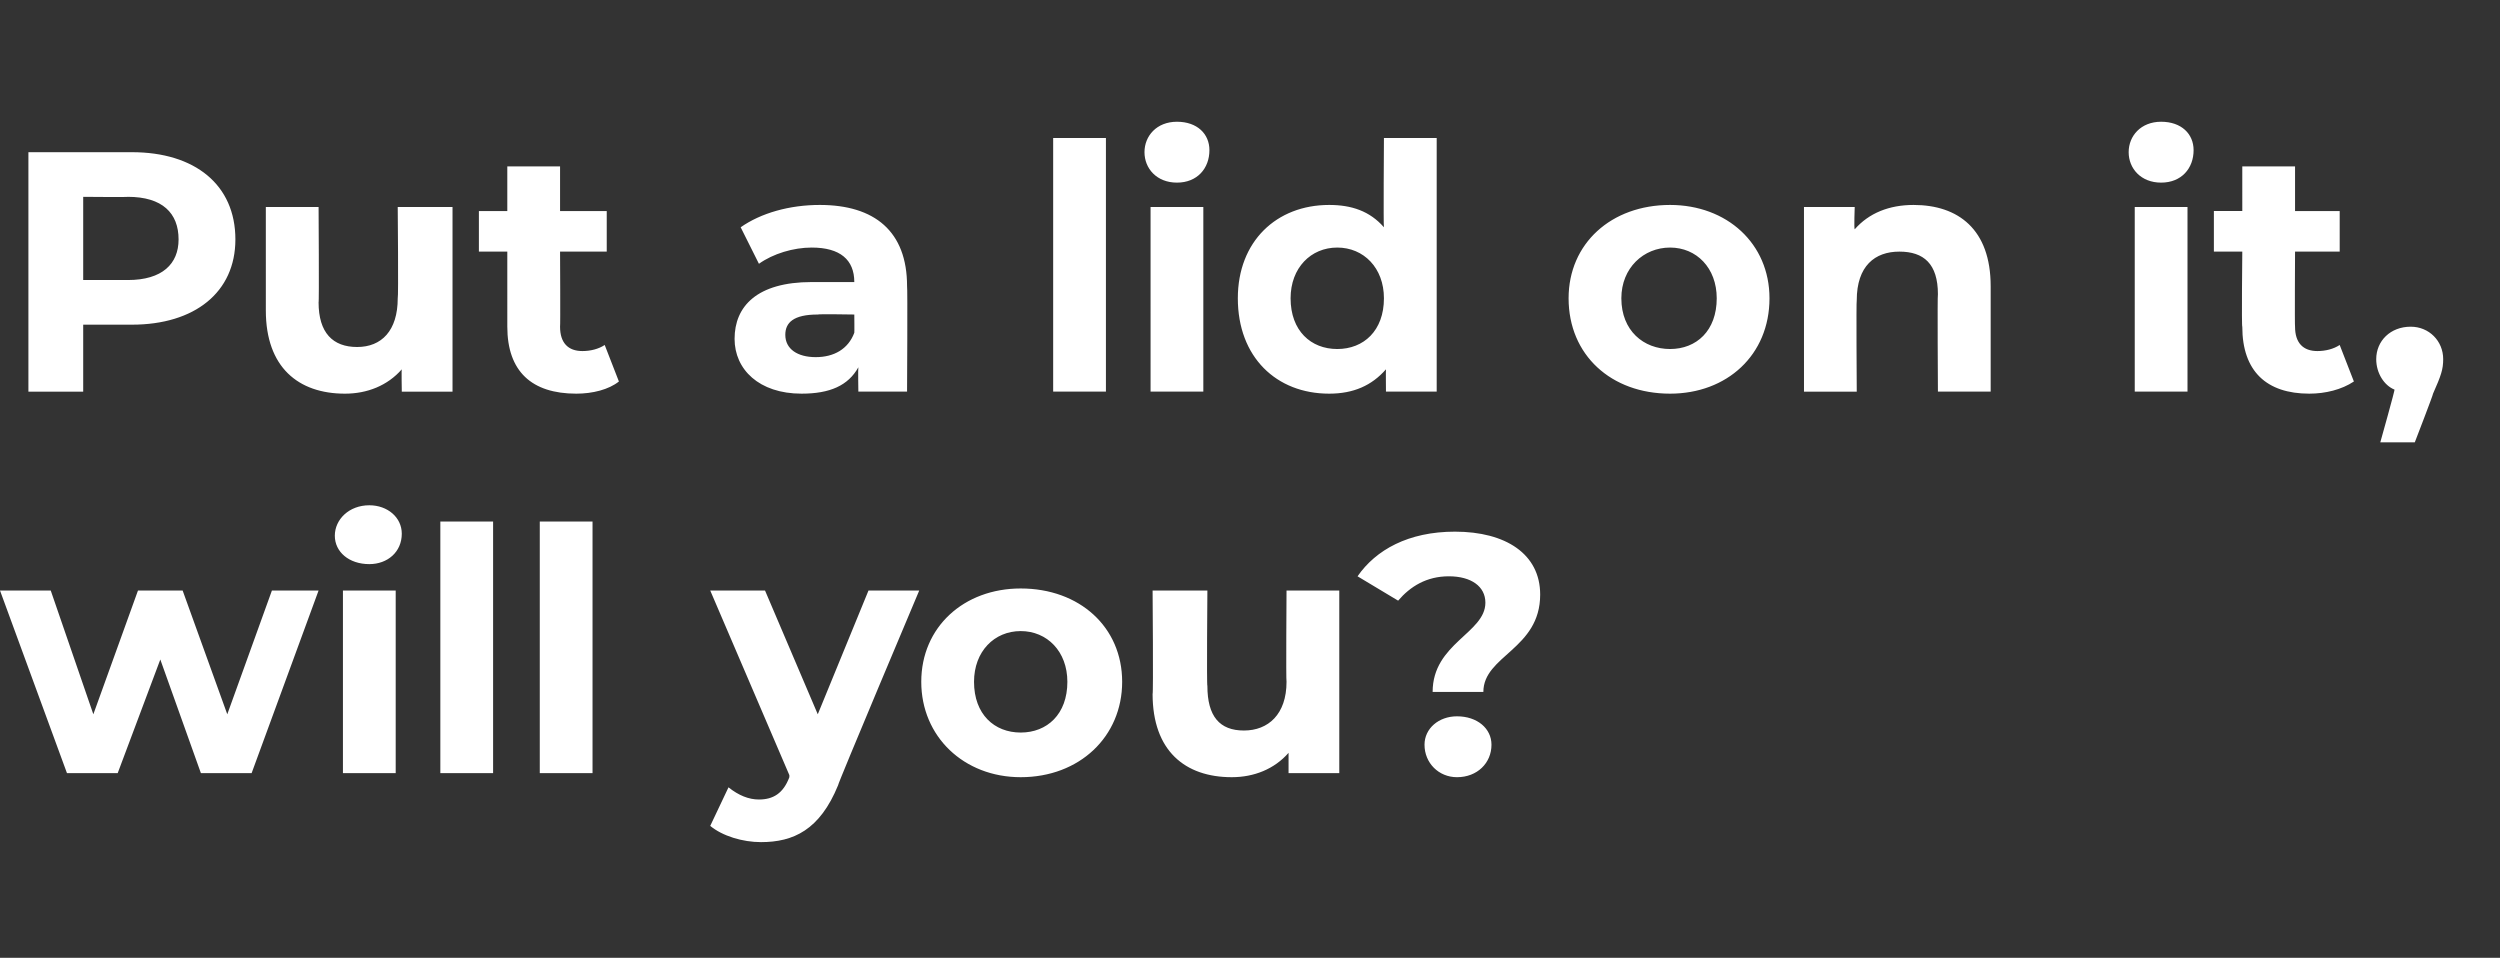
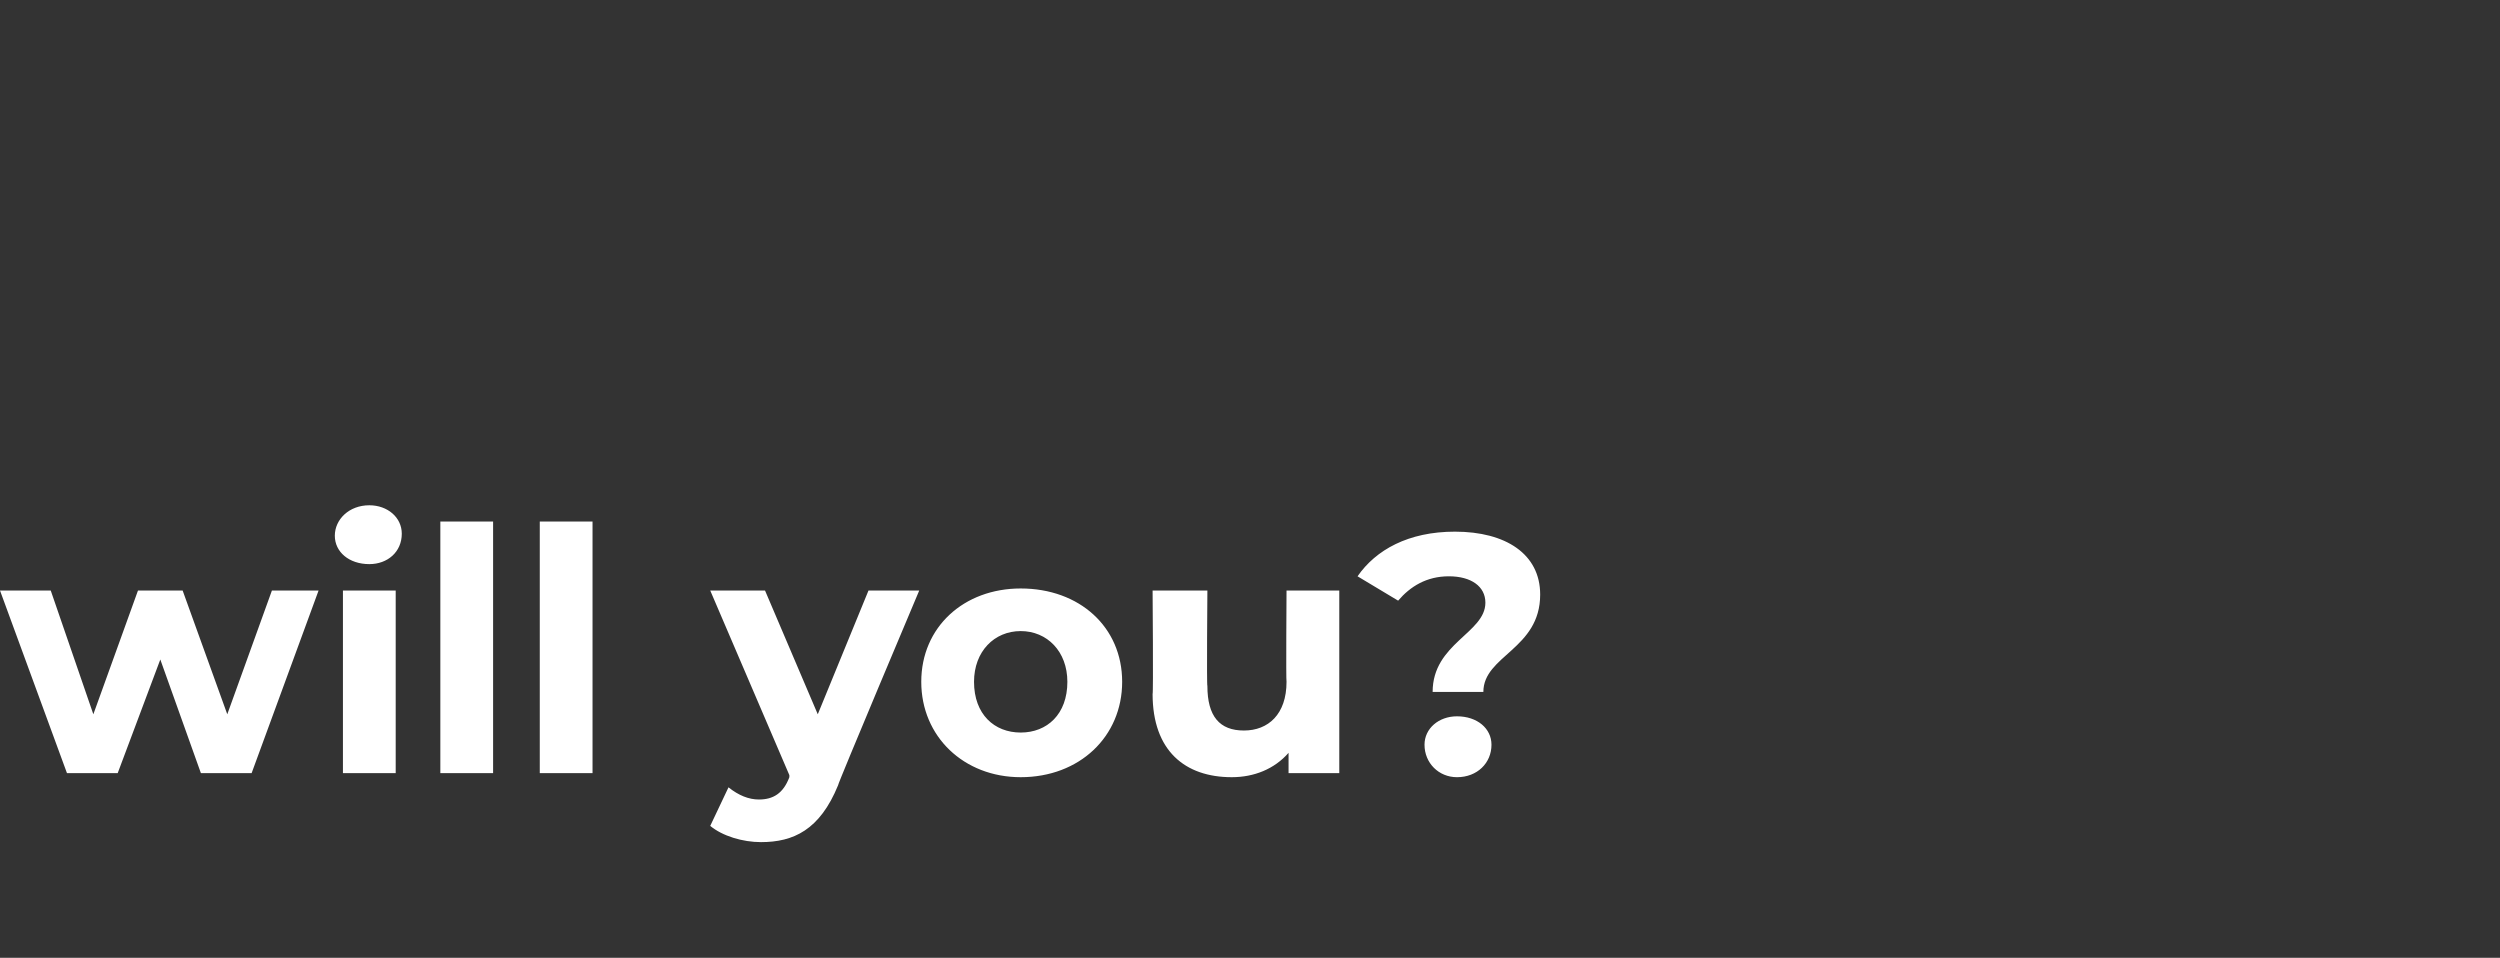
<svg xmlns="http://www.w3.org/2000/svg" version="1.1" width="123.2px" height="47.2px" viewBox="0 -3 123.2 47.2" style="top:-3px">
  <rect x="0" y="-3" width="123.2" height="47.2" fill="#333333" stroke="none" />
  <desc>Put a lid on it, will you</desc>
  <defs />
  <g id="Polygon56969">
    <path d="m15.7 26.1l-3.3 9H9.9l-2-5.6l-2.1 5.6H3.3l-3.3-9h2.5l2.1 6.1l2.2-6.1h2.2l2.2 6.1l2.2-6.1h2.3zm.8-2.7c0-.8.7-1.5 1.7-1.5c.9 0 1.6.6 1.6 1.4c0 .9-.7 1.5-1.6 1.5c-1 0-1.7-.6-1.7-1.4zm.4 2.7h2.6v9h-2.6v-9zm4.8-3.4h2.6v12.4h-2.6V22.7zm4.9 0h2.6v12.4h-2.6V22.7zm18.7 3.4s-4.05 9.6-4 9.6c-.9 2.2-2.2 2.8-3.8 2.8c-.9 0-1.9-.3-2.5-.8l.9-1.9c.5.4 1 .6 1.5.6c.7 0 1.2-.3 1.5-1.1v-.1L35 26.1h2.7l2.6 6.1l2.5-6.1h2.5zm.1 4.5c0-2.7 2.1-4.6 4.9-4.6c2.9 0 5 1.9 5 4.6c0 2.7-2.1 4.7-5 4.7c-2.8 0-4.9-2-4.9-4.7zm7.2 0c0-1.5-1-2.5-2.3-2.5c-1.3 0-2.3 1-2.3 2.5c0 1.6 1 2.5 2.3 2.5c1.3 0 2.3-.9 2.3-2.5zM66 26.1v9h-2.5v-1c-.7.8-1.7 1.2-2.8 1.2c-2.3 0-3.9-1.3-3.9-4.1c.04.01 0-5.1 0-5.1h2.7s-.04 4.73 0 4.7c0 1.5.6 2.2 1.8 2.2c1.2 0 2.1-.8 2.1-2.4c-.03-.03 0-4.5 0-4.5h2.6zm7.2.6c0-.8-.7-1.3-1.8-1.3c-1.1 0-1.9.5-2.5 1.2l-2-1.2c.9-1.3 2.5-2.2 4.8-2.2c2.5 0 4.2 1.1 4.2 3.1c0 2.7-2.8 3-2.8 4.8h-2.5c0-2.4 2.6-2.9 2.6-4.4zm-3 7c0-.8.7-1.4 1.6-1.4c1 0 1.7.6 1.7 1.4c0 .9-.7 1.6-1.7 1.6c-.9 0-1.6-.7-1.6-1.6z" stroke="none" fill="#fff" />
  </g>
  <g id="Polygon56968">
-     <path d="m11.6 8.8c0 2.6-2 4.2-5.1 4.2H4.1v3.3H1.4V4.5h5.1c3.1 0 5.1 1.6 5.1 4.3zm-2.8 0c0-1.3-.8-2.1-2.5-2.1c.03.02-2.2 0-2.2 0v4.1h2.2c1.7 0 2.5-.8 2.5-2zm13.5-1.6v9.1h-2.5s-.02-1.12 0-1.1c-.7.8-1.7 1.2-2.8 1.2c-2.3 0-3.9-1.3-3.9-4.1V7.2h2.6s.03 4.74 0 4.7c0 1.5.7 2.2 1.9 2.2c1.2 0 2-.8 2-2.4c.04-.01 0-4.5 0-4.5h2.7zm8.2 8.6c-.5.4-1.3.6-2.1.6c-2.2 0-3.4-1.1-3.4-3.3V9.4h-1.4v-2h1.4V5.2h2.6v2.2h2.3v2h-2.3s.02 3.71 0 3.7c0 .8.4 1.2 1.1 1.2c.4 0 .8-.1 1.1-.3l.7 1.8zm14.2-4.7c.03 0 0 5.2 0 5.2h-2.4s-.02-1.17 0-1.2c-.5.9-1.4 1.3-2.8 1.3c-2.1 0-3.3-1.2-3.3-2.7c0-1.6 1.1-2.8 3.8-2.8h2.1c0-1.1-.7-1.7-2.1-1.7c-.9 0-1.9.3-2.6.8l-.9-1.8c1-.7 2.4-1.1 3.9-1.1c2.7 0 4.3 1.3 4.3 4zm-2.6 2.3c.01 0 0-.9 0-.9c0 0-1.78-.03-1.8 0c-1.2 0-1.6.4-1.6 1c0 .7.6 1.1 1.5 1.1c.9 0 1.6-.4 1.9-1.2zm9.8-9.6h2.6v12.5h-2.6V3.8zm4.5.7c0-.8.6-1.5 1.6-1.5c1 0 1.6.6 1.6 1.4c0 .9-.6 1.6-1.6 1.6c-1 0-1.6-.7-1.6-1.5zm.3 2.7h2.6v9.1h-2.6V7.2zm14.1-3.4v12.5h-2.5s-.01-1.09 0-1.1c-.7.8-1.6 1.2-2.8 1.2c-2.6 0-4.5-1.8-4.5-4.7c0-2.8 1.9-4.6 4.5-4.6c1.1 0 2 .3 2.7 1.1c-.03-.02 0-4.4 0-4.4h2.6zm-2.6 7.9c0-1.5-1-2.5-2.3-2.5c-1.3 0-2.3 1-2.3 2.5c0 1.6 1 2.5 2.3 2.5c1.3 0 2.3-.9 2.3-2.5zm9.1 0c0-2.7 2.1-4.6 5-4.6c2.8 0 4.9 1.9 4.9 4.6c0 2.8-2.1 4.7-4.9 4.7c-2.9 0-5-1.9-5-4.7zm7.3 0c0-1.5-1-2.5-2.3-2.5c-1.3 0-2.4 1-2.4 2.5c0 1.6 1.1 2.5 2.4 2.5c1.3 0 2.3-.9 2.3-2.5zm13.5-.6v5.2h-2.6s-.03-4.82 0-4.8c0-1.5-.7-2.1-1.9-2.1c-1.2 0-2.1.7-2.1 2.4c-.03-.01 0 4.5 0 4.5h-2.6V7.2h2.5s-.04 1.08 0 1.1c.7-.8 1.7-1.2 2.9-1.2c2.2 0 3.8 1.2 3.8 4zm6.8-6.6c0-.8.6-1.5 1.6-1.5c1 0 1.6.6 1.6 1.4c0 .9-.6 1.6-1.6 1.6c-1 0-1.6-.7-1.6-1.5zm.3 2.7h2.6v9.1h-2.6V7.2zm10.8 8.6c-.6.4-1.4.6-2.2.6c-2.1 0-3.3-1.1-3.3-3.3c-.04.05 0-3.7 0-3.7h-1.4v-2h1.4V5.2h2.6v2.2h2.2v2h-2.2s-.02 3.71 0 3.7c0 .8.4 1.2 1.1 1.2c.4 0 .8-.1 1.1-.3l.7 1.8zm4.4-1.1c0 .5-.1.8-.5 1.7c.02.02-.9 2.4-.9 2.4h-1.7s.74-2.63.7-2.6c-.5-.2-.9-.8-.9-1.5c0-.9.7-1.6 1.7-1.6c.9 0 1.6.7 1.6 1.6z" stroke="none" fill="#fff" />
-   </g>
+     </g>
</svg>